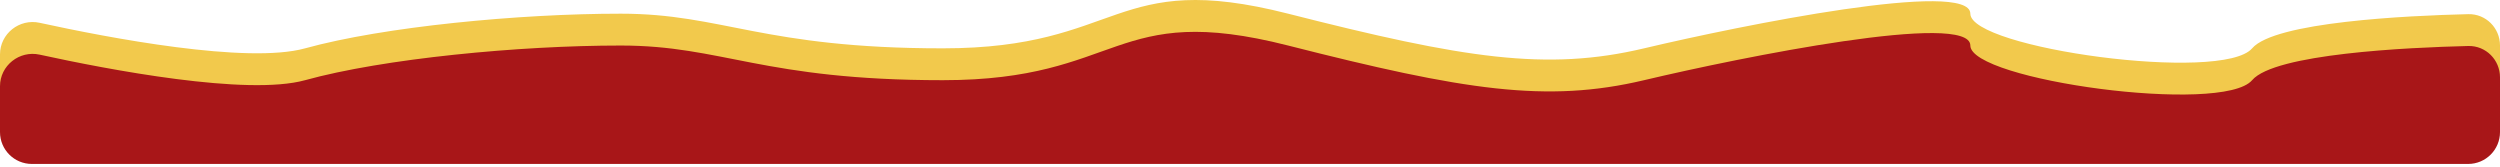
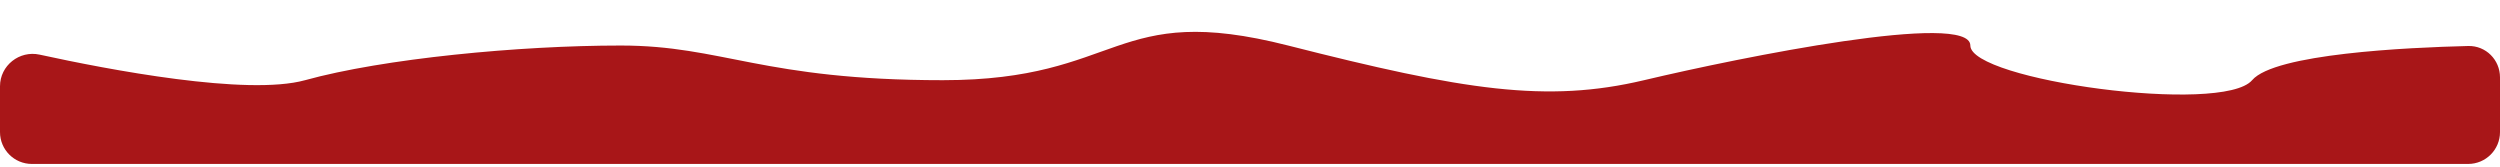
<svg xmlns="http://www.w3.org/2000/svg" width="628" height="42" viewBox="0 0 628 42" fill="none">
-   <path d="M0 25.183C0 29.601 3.582 33.183 8 33.183H620C624.418 33.183 628 29.601 628 25.183V11.437C628 7.019 624.439 3.448 620.022 3.555C604.532 3.933 571.405 5.515 565.732 12.143C558.281 20.849 494.949 12.143 494.949 3.437C494.949 -5.269 437.471 6.339 412.99 12.143C388.508 17.947 367.753 14.682 323.58 3.437C279.407 -7.809 282.068 12.143 236.831 12.143C191.593 12.143 181.481 3.437 155.936 3.437C130.39 3.437 96.329 6.702 76.637 12.143C62.081 16.165 27.169 9.484 9.949 5.725C4.869 4.616 0 8.468 0 13.668L0 25.183Z" fill="#F2C94C" />
  <path d="M0 33.183C0 37.601 3.582 41.183 8 41.183H620C624.418 41.183 628 37.601 628 33.183V19.437C628 15.019 624.439 11.447 620.022 11.555C604.532 11.933 571.405 13.515 565.732 20.143C558.281 28.849 494.949 20.143 494.949 11.437C494.949 2.731 437.471 14.339 412.99 20.143C388.508 25.947 367.753 22.682 323.58 11.437C279.407 0.191 282.068 20.143 236.831 20.143C191.593 20.143 181.481 11.437 155.936 11.437C130.39 11.437 96.329 14.702 76.637 20.143C62.081 24.165 27.169 17.484 9.949 13.725C4.869 12.616 0 16.468 0 21.668L0 33.183Z" fill="#A81618" />
</svg>